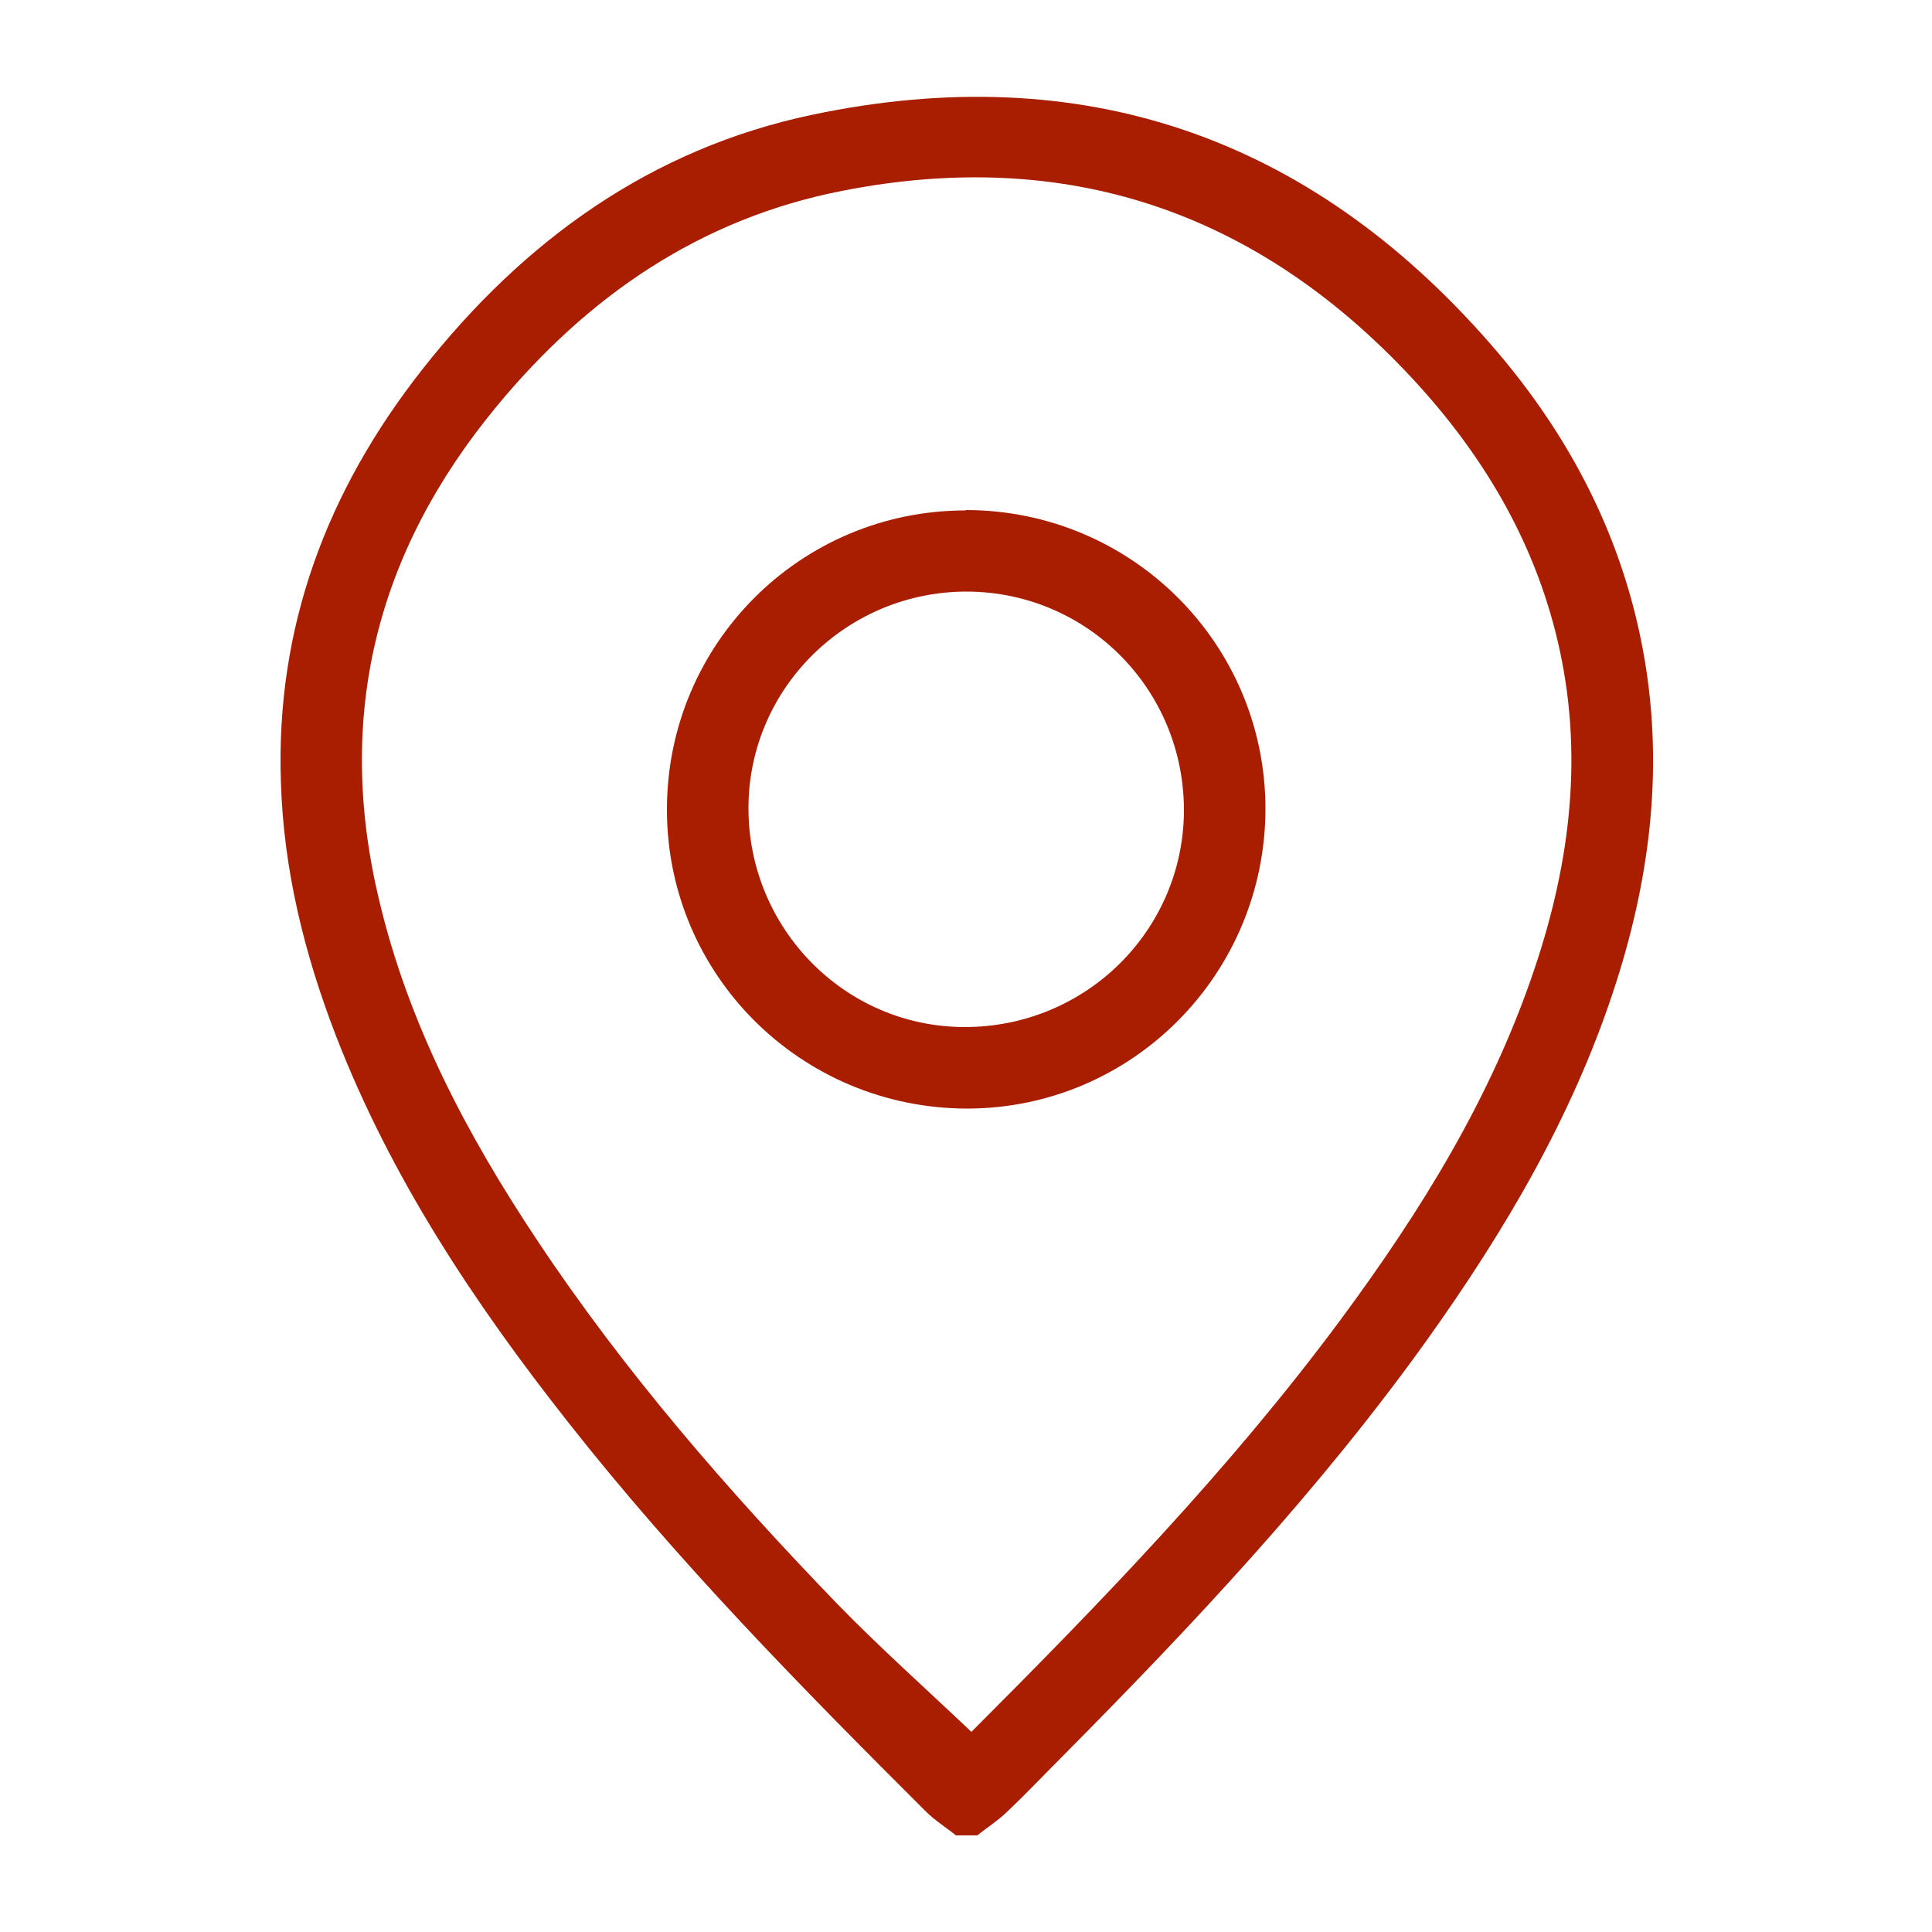
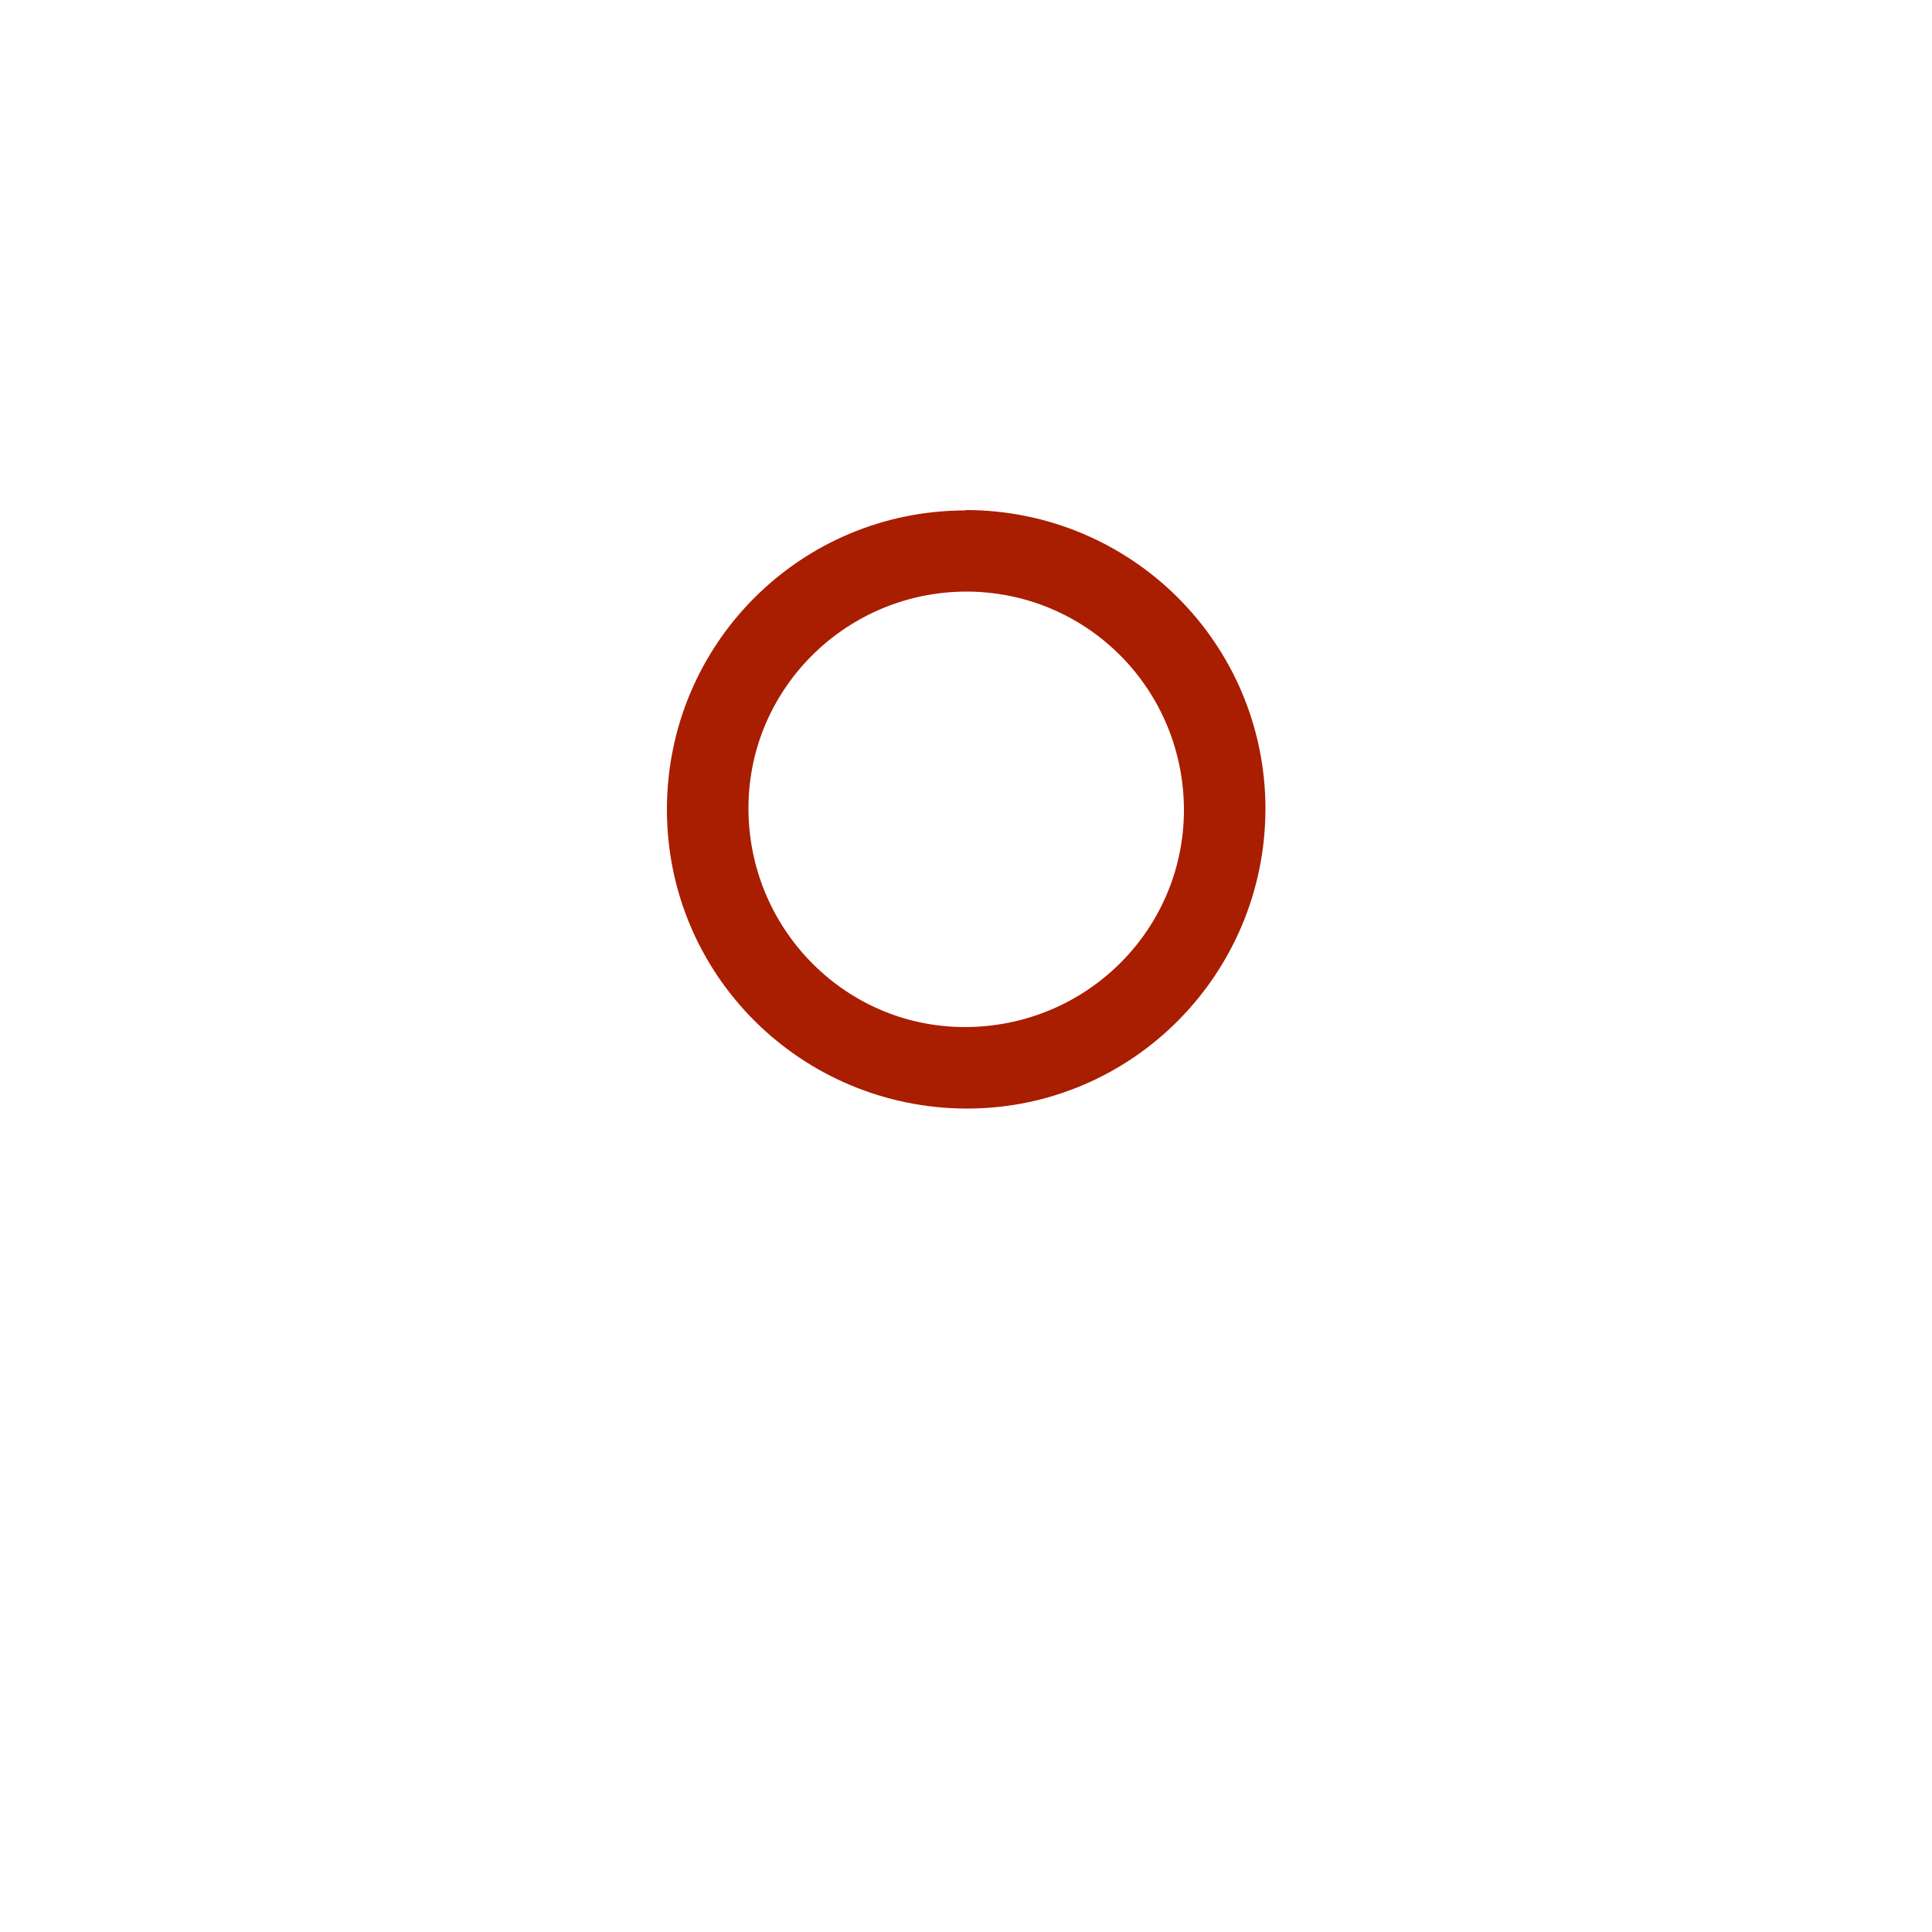
<svg xmlns="http://www.w3.org/2000/svg" version="1.1" id="Capa_1" x="0px" y="0px" width="283.46px" height="283.46px" viewBox="0 0 283.46 283.46" xml:space="preserve">
-   <path fill="#A91D00" d="M140.256,269.287c-1.474-1.19-3.118-2.211-4.422-3.515c-18.368-18.312-36.51-36.793-52.553-57.202 c-13.72-17.404-25.909-35.772-33.959-56.521c-4.648-12.019-7.71-24.378-8.107-37.247c-0.793-22.79,6.747-42.802,20.75-60.604 c14.854-18.878,33.505-32.371,57.202-37.36c39.628-8.333,72.963,3.175,99.552,33.675c11.621,13.322,19.559,28.573,22.563,46.147 c2.835,16.667,0.681,32.881-4.592,48.813c-6.123,18.537-15.93,35.148-27.212,50.966c-15.817,22.11-34.355,41.839-53.403,61.058 c-2.836,2.834-5.557,5.725-8.447,8.446c-1.305,1.247-2.835,2.212-4.252,3.345h-3.005H140.256z M142.466,254.207 c-0.396,0.227-0.227,0.17-0.113,0.057c19.219-19.219,38.098-38.721,54.312-60.604c11.792-15.93,22.167-32.654,28.517-51.646 c5.271-15.704,7.199-31.69,3.344-48.018c-3.515-14.91-11.168-27.609-21.543-38.72c-22.789-24.378-50.682-33.732-83.45-27.269 c-20.806,4.082-37.303,15.42-50.683,31.634c-17.631,21.316-23.697,45.354-17.234,72.396c4.309,18.198,12.869,34.412,23.13,49.832 c12.869,19.389,28.063,36.851,44.163,53.518c6.236,6.406,12.926,12.358,19.672,18.765L142.466,254.207z" />
  <path fill="#A91D00" d="M141.673,74.833c24.264,0,43.936,19.502,43.993,43.766c0,24.264-19.503,43.994-43.71,44.05 c-24.377,0-44.106-19.56-44.106-43.88c0-24.264,19.559-43.879,43.823-43.879V74.833z M141.957,86.795 c-17.631-0.057-32.031,14.06-32.144,31.578c-0.113,17.745,14.06,32.257,31.634,32.314c17.745,0.057,32.145-14.06,32.258-31.69 C173.761,101.252,159.644,86.909,141.957,86.795L141.957,86.795z" />
</svg>